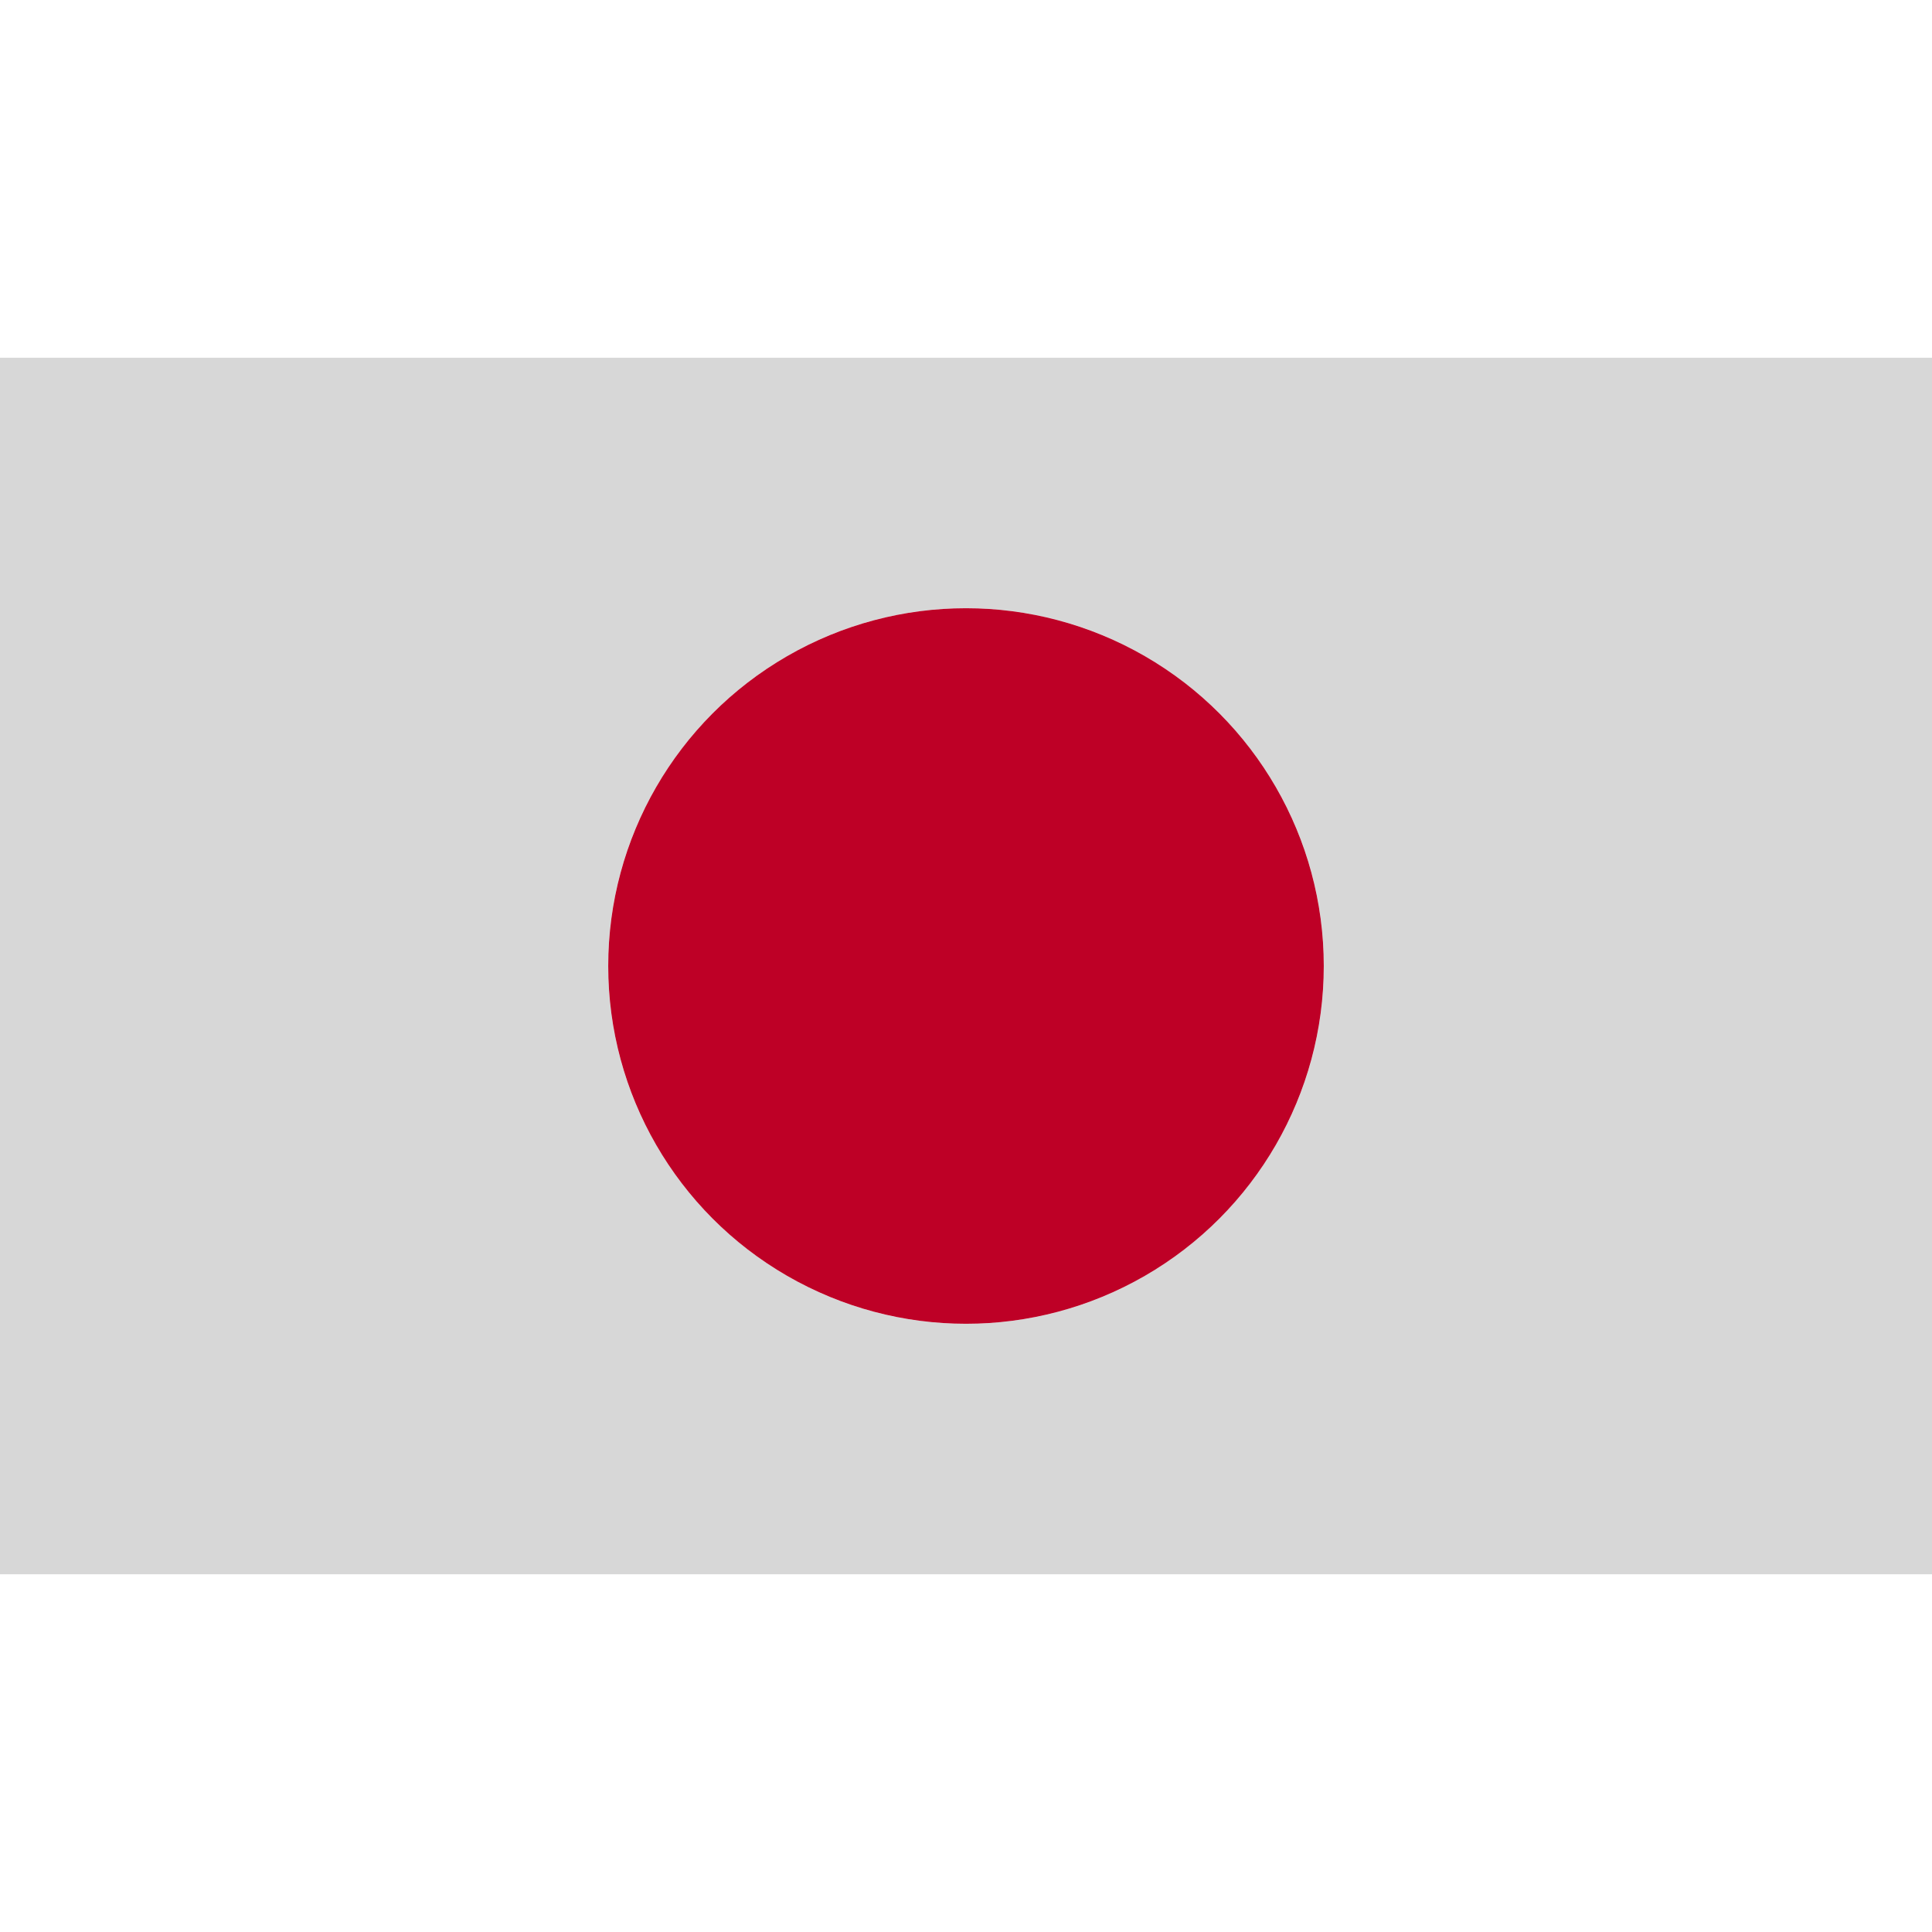
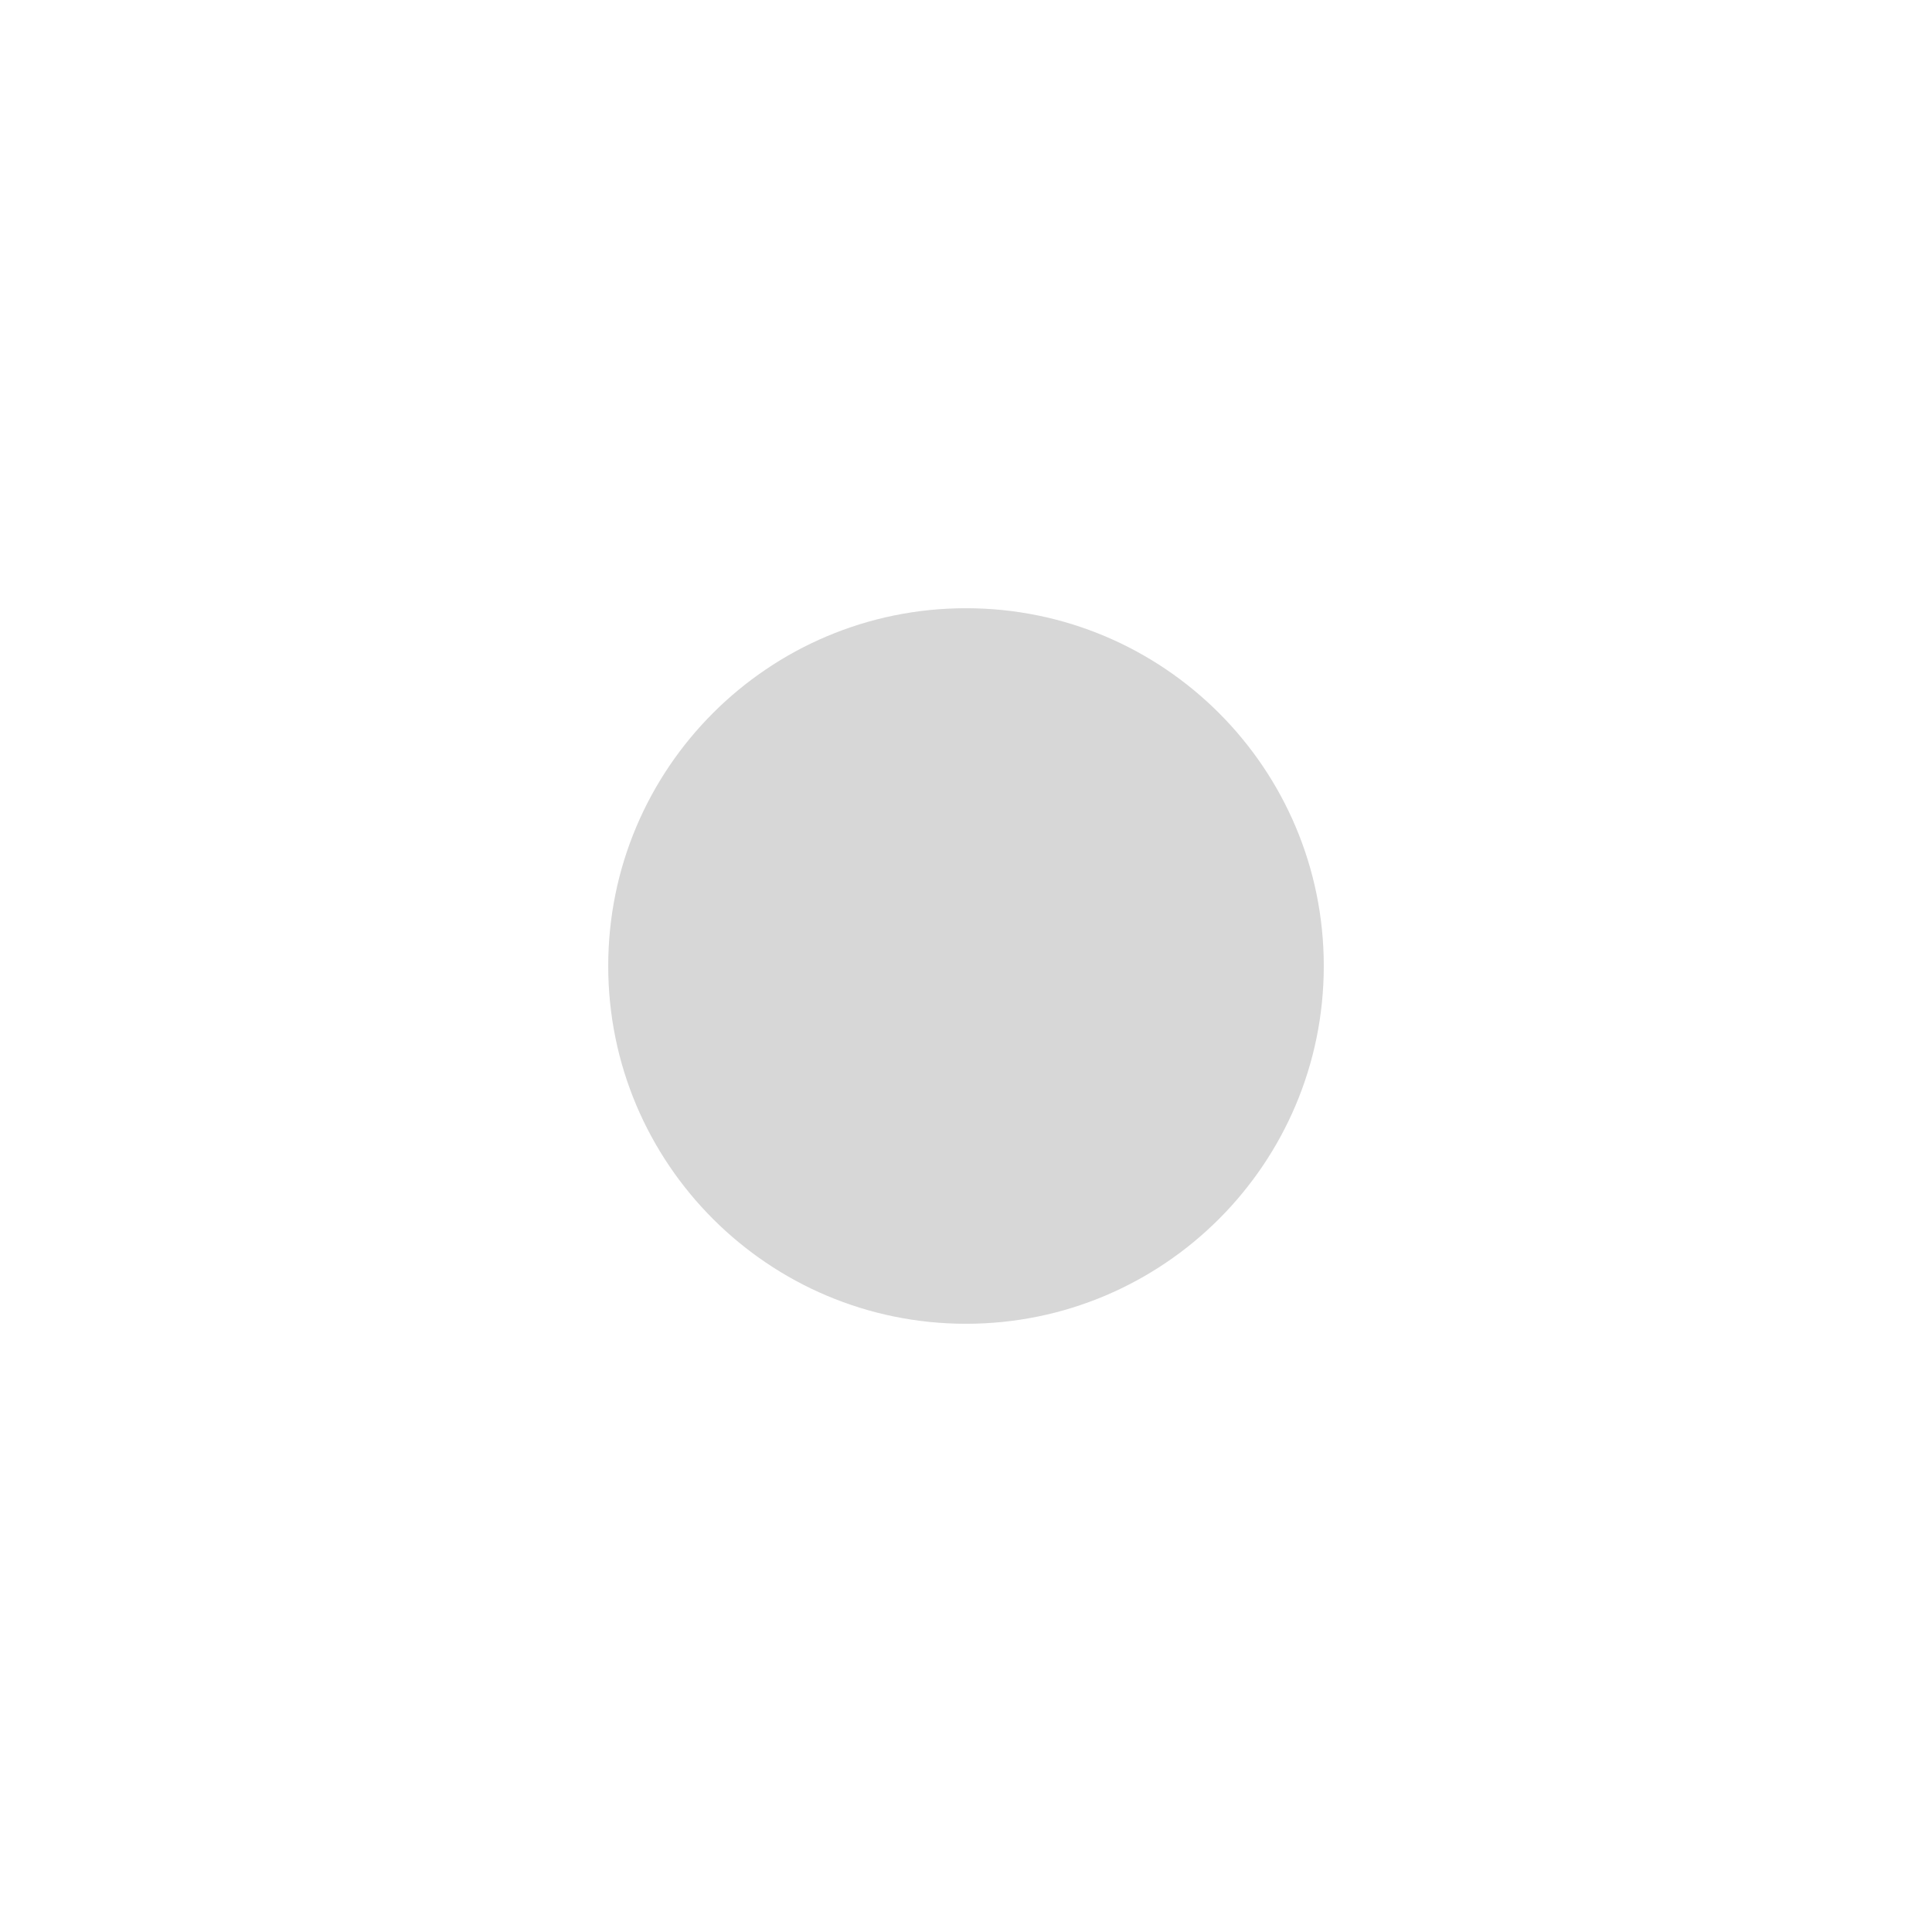
<svg xmlns="http://www.w3.org/2000/svg" width="27" height="27" viewBox="0 0 27 27" fill="none">
-   <rect width="27" height="27" fill="black" fill-opacity="0" />
-   <path fill-rule="evenodd" clip-rule="evenodd" d="M27 5H0V22H27V5ZM13.5 18.5C16.261 18.5 18.5 16.261 18.5 13.5C18.5 10.739 16.261 8.5 13.5 8.5C10.739 8.5 8.5 10.739 8.5 13.5C8.5 16.261 10.739 18.5 13.5 18.5Z" fill="#D7D7D7" />
-   <circle cx="13.5" cy="13.5" r="5" fill="#BE0026" />
+   <path fill-rule="evenodd" clip-rule="evenodd" d="M27 5V22H27V5ZM13.5 18.5C16.261 18.5 18.5 16.261 18.5 13.5C18.5 10.739 16.261 8.5 13.5 8.5C10.739 8.5 8.5 10.739 8.5 13.5C8.5 16.261 10.739 18.5 13.5 18.5Z" fill="#D7D7D7" />
</svg>